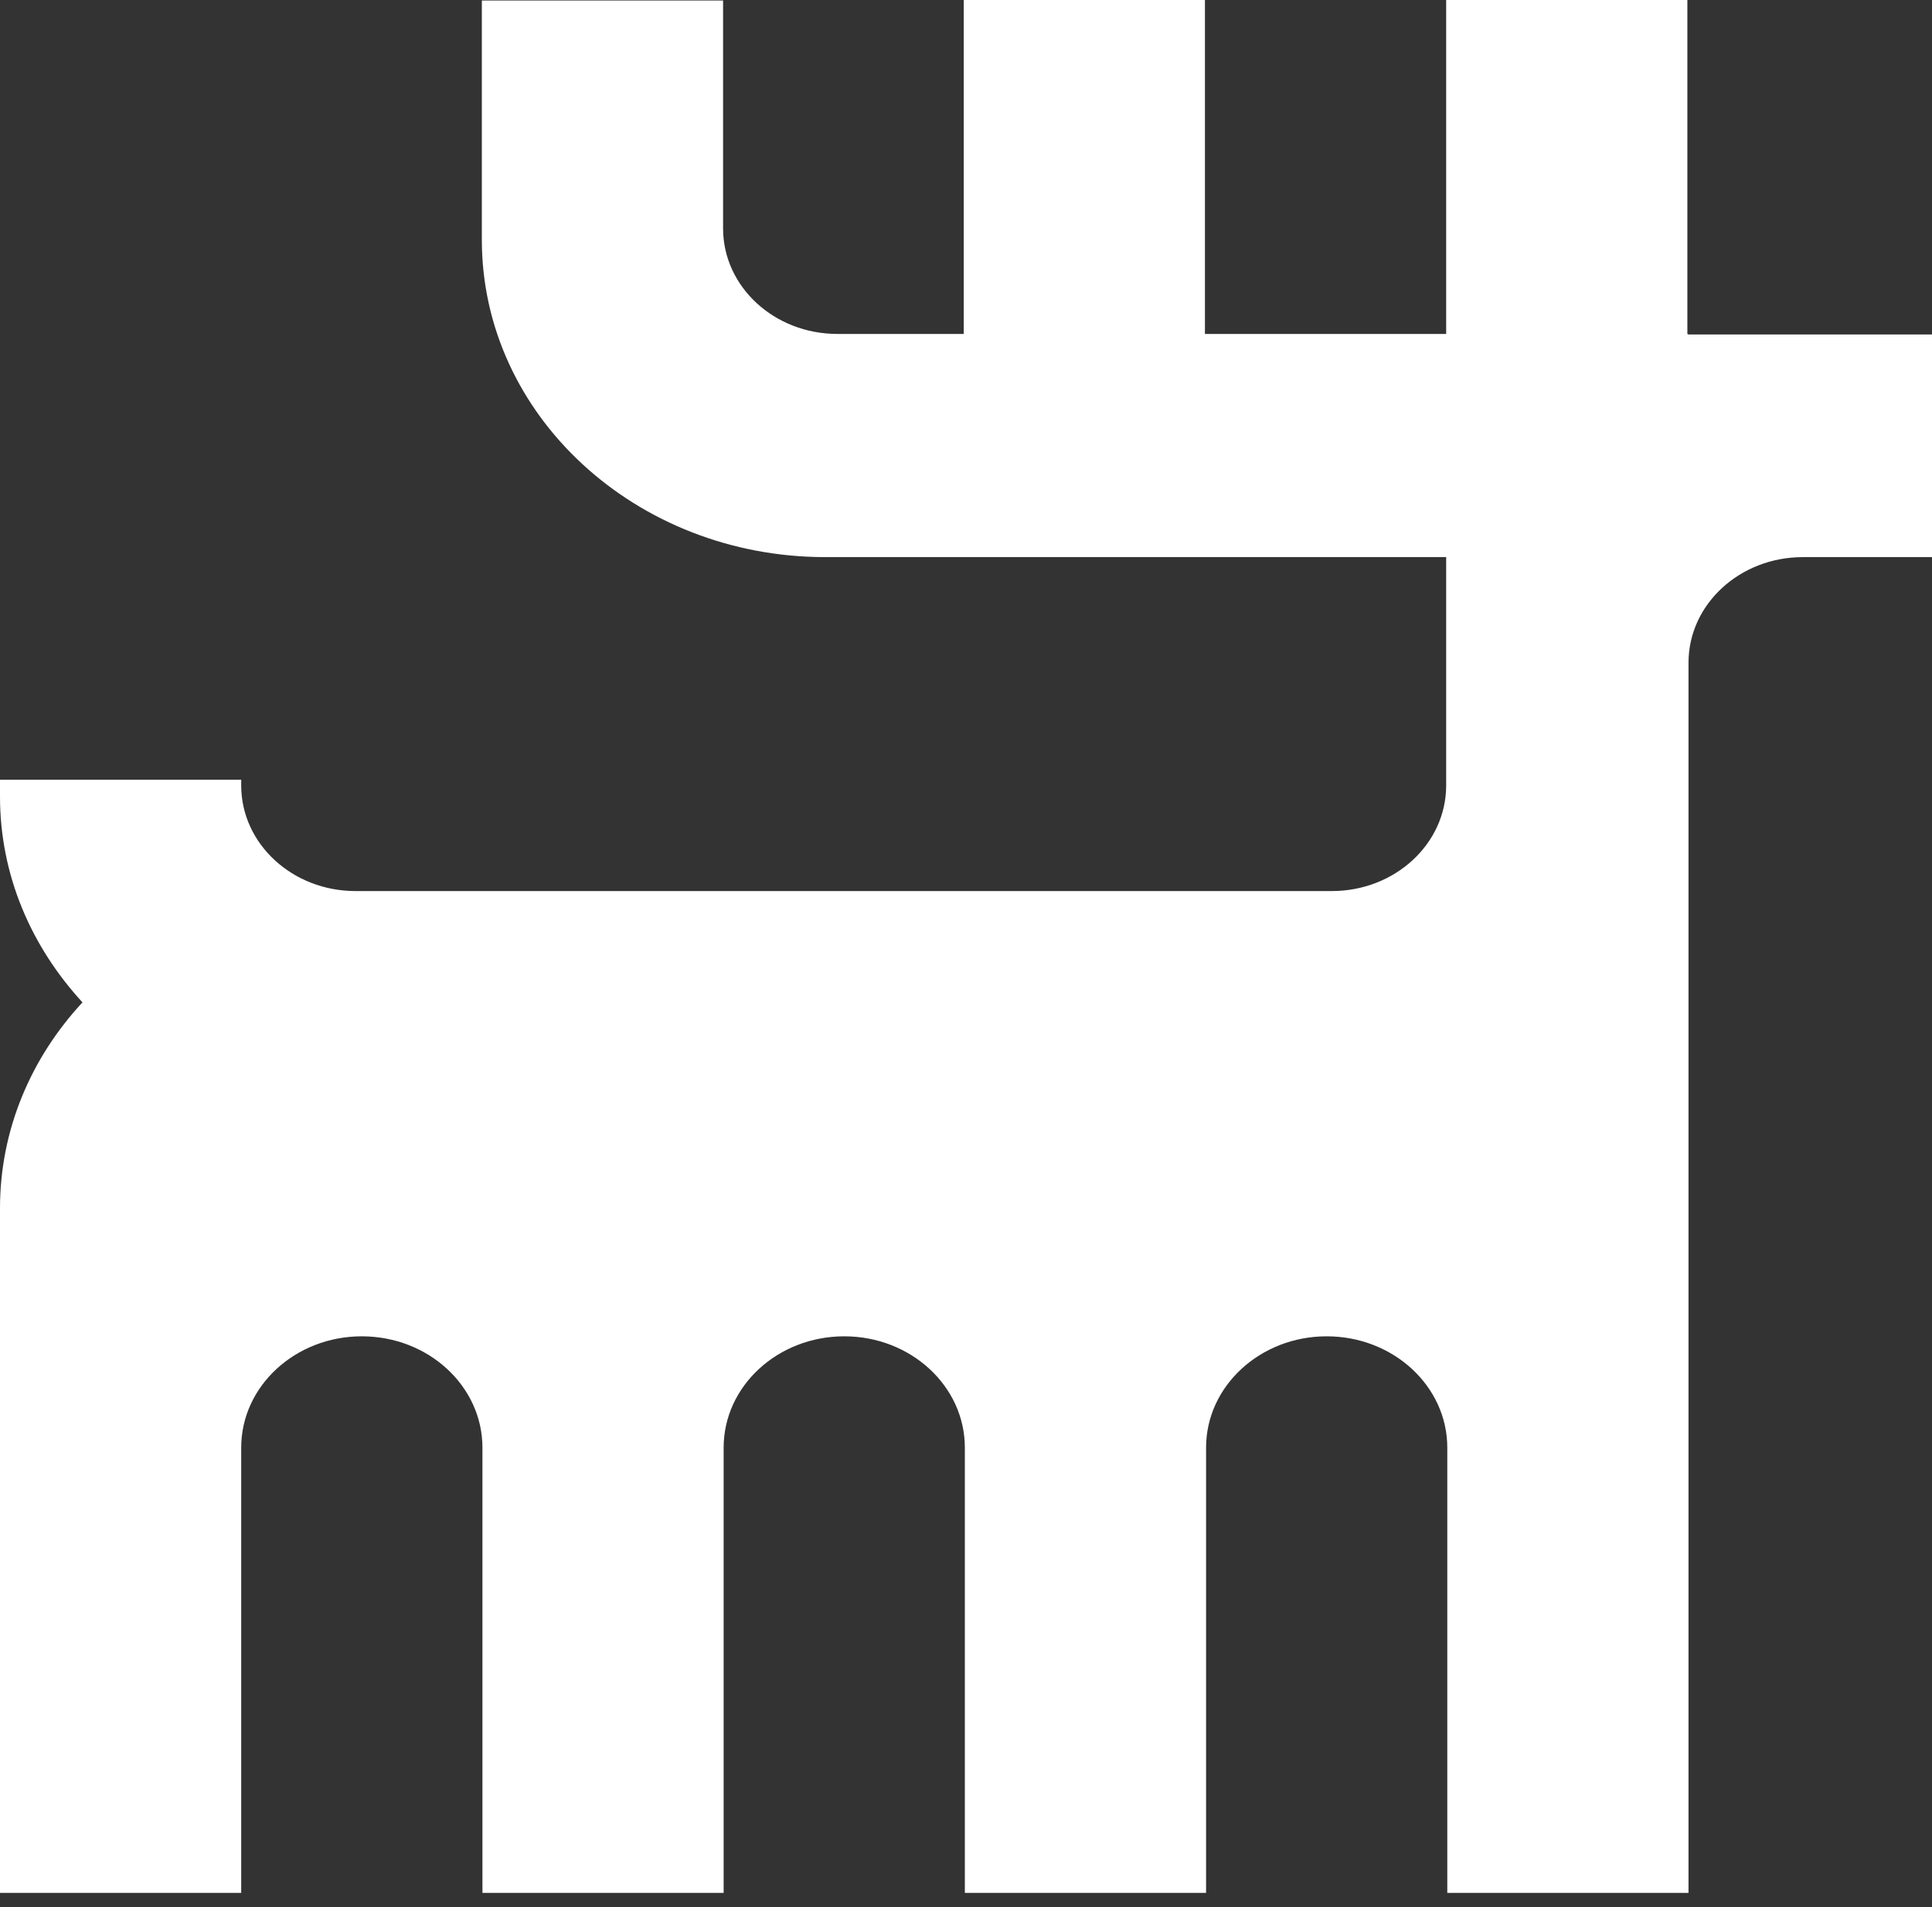
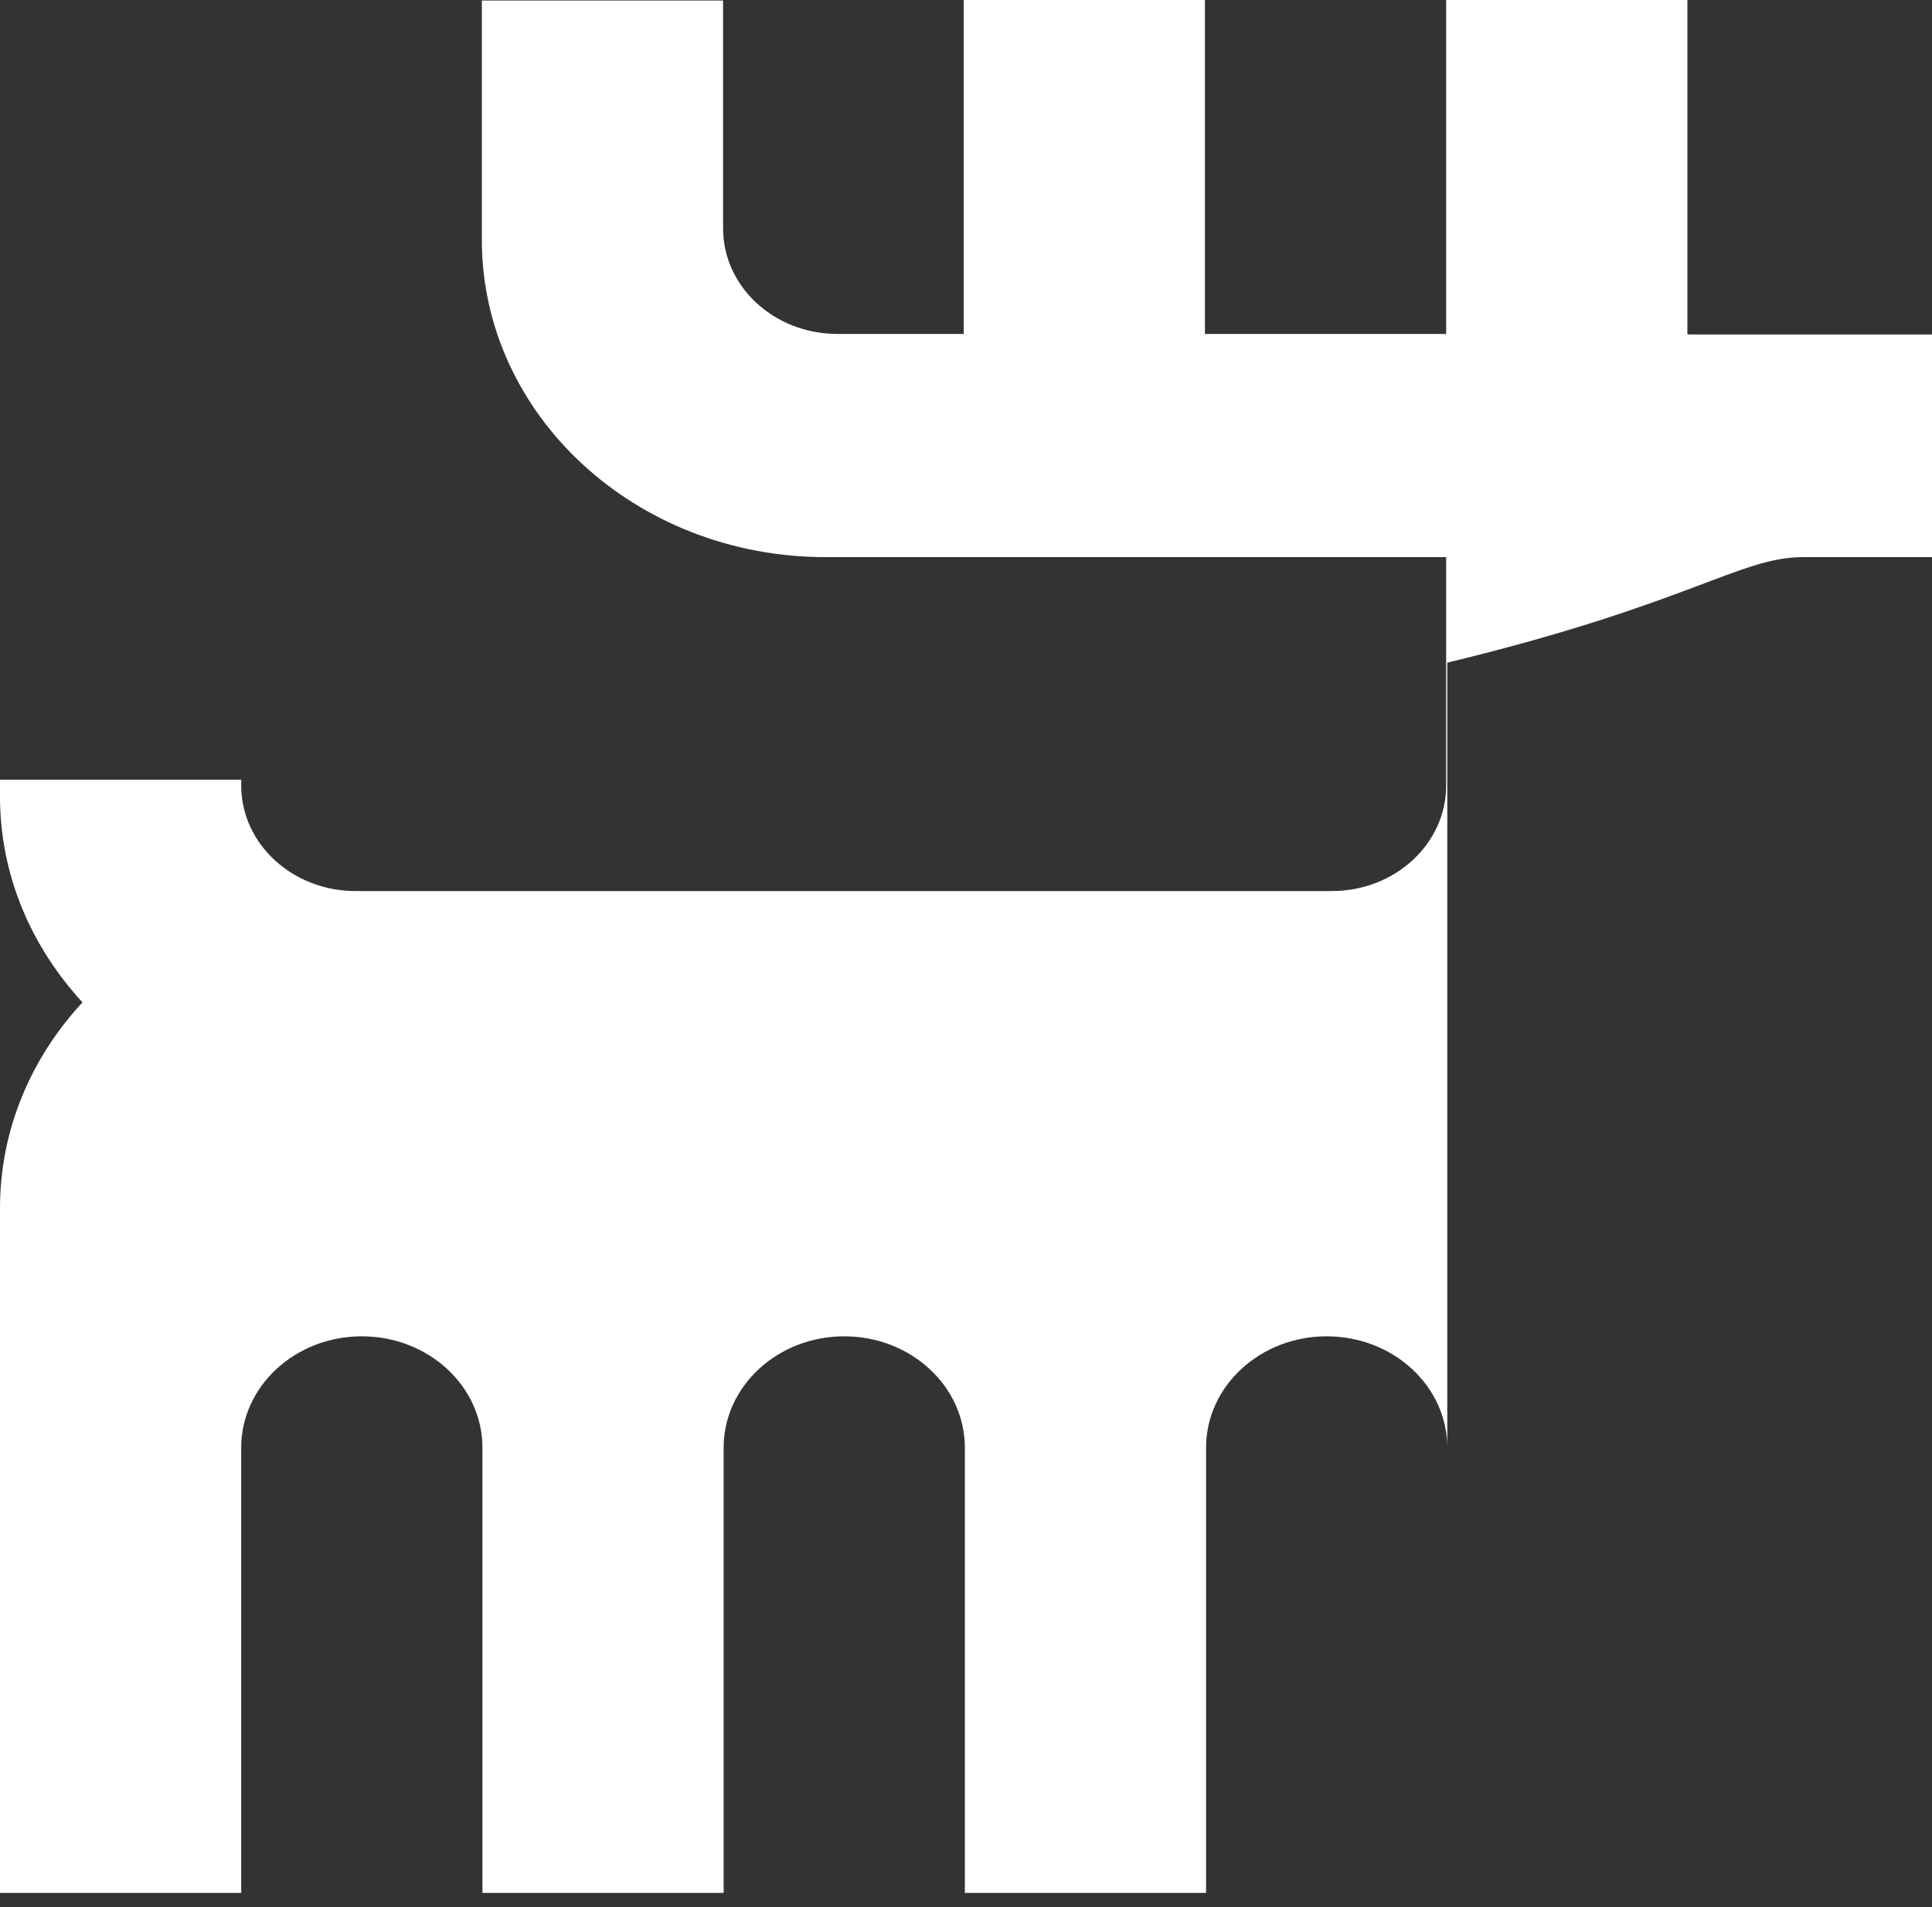
<svg xmlns="http://www.w3.org/2000/svg" width="79" height="78" viewBox="0 0 79 78" fill="none">
  <rect x="0" y="0" width="79" height="78" fill="#333333" stroke="none" />
-   <path d="M68.997 13.657V0H59.134V13.657H49.27V0H39.407V13.657H34.243C31.66 13.657 29.567 11.725 29.567 9.341V0.021H19.703V9.813C19.703 16.964 25.984 22.784 33.754 22.784H59.134V32.124C59.134 34.508 57.04 36.441 54.458 36.441H14.539C11.957 36.441 9.863 34.508 9.863 32.124V31.888H0V32.575C0 35.797 1.279 38.717 3.373 40.993C1.279 43.248 0 46.19 0 49.411V77.412H9.863V59.203C9.863 56.69 12.073 54.65 14.795 54.65C17.517 54.65 19.727 56.69 19.727 59.203V77.412H29.59V59.203C29.59 56.69 31.8 54.65 34.522 54.65C37.243 54.65 39.453 56.69 39.453 59.203V77.412H49.317V59.203C49.317 56.69 51.527 54.65 54.248 54.65C56.97 54.65 59.18 56.69 59.18 59.203V77.412H69.044V45.545V36.441V27.1C69.044 24.716 71.137 22.784 73.719 22.784H79V13.679H69.044L68.997 13.657Z" fill="white" />
+   <path d="M68.997 13.657V0H59.134V13.657H49.27V0H39.407V13.657H34.243C31.66 13.657 29.567 11.725 29.567 9.341V0.021H19.703V9.813C19.703 16.964 25.984 22.784 33.754 22.784H59.134V32.124C59.134 34.508 57.04 36.441 54.458 36.441H14.539C11.957 36.441 9.863 34.508 9.863 32.124V31.888H0V32.575C0 35.797 1.279 38.717 3.373 40.993C1.279 43.248 0 46.19 0 49.411V77.412H9.863V59.203C9.863 56.69 12.073 54.65 14.795 54.65C17.517 54.65 19.727 56.69 19.727 59.203V77.412H29.59V59.203C29.59 56.69 31.8 54.65 34.522 54.65C37.243 54.65 39.453 56.69 39.453 59.203V77.412H49.317V59.203C49.317 56.69 51.527 54.65 54.248 54.65C56.97 54.65 59.18 56.69 59.18 59.203V77.412V45.545V36.441V27.1C69.044 24.716 71.137 22.784 73.719 22.784H79V13.679H69.044L68.997 13.657Z" fill="white" />
</svg>